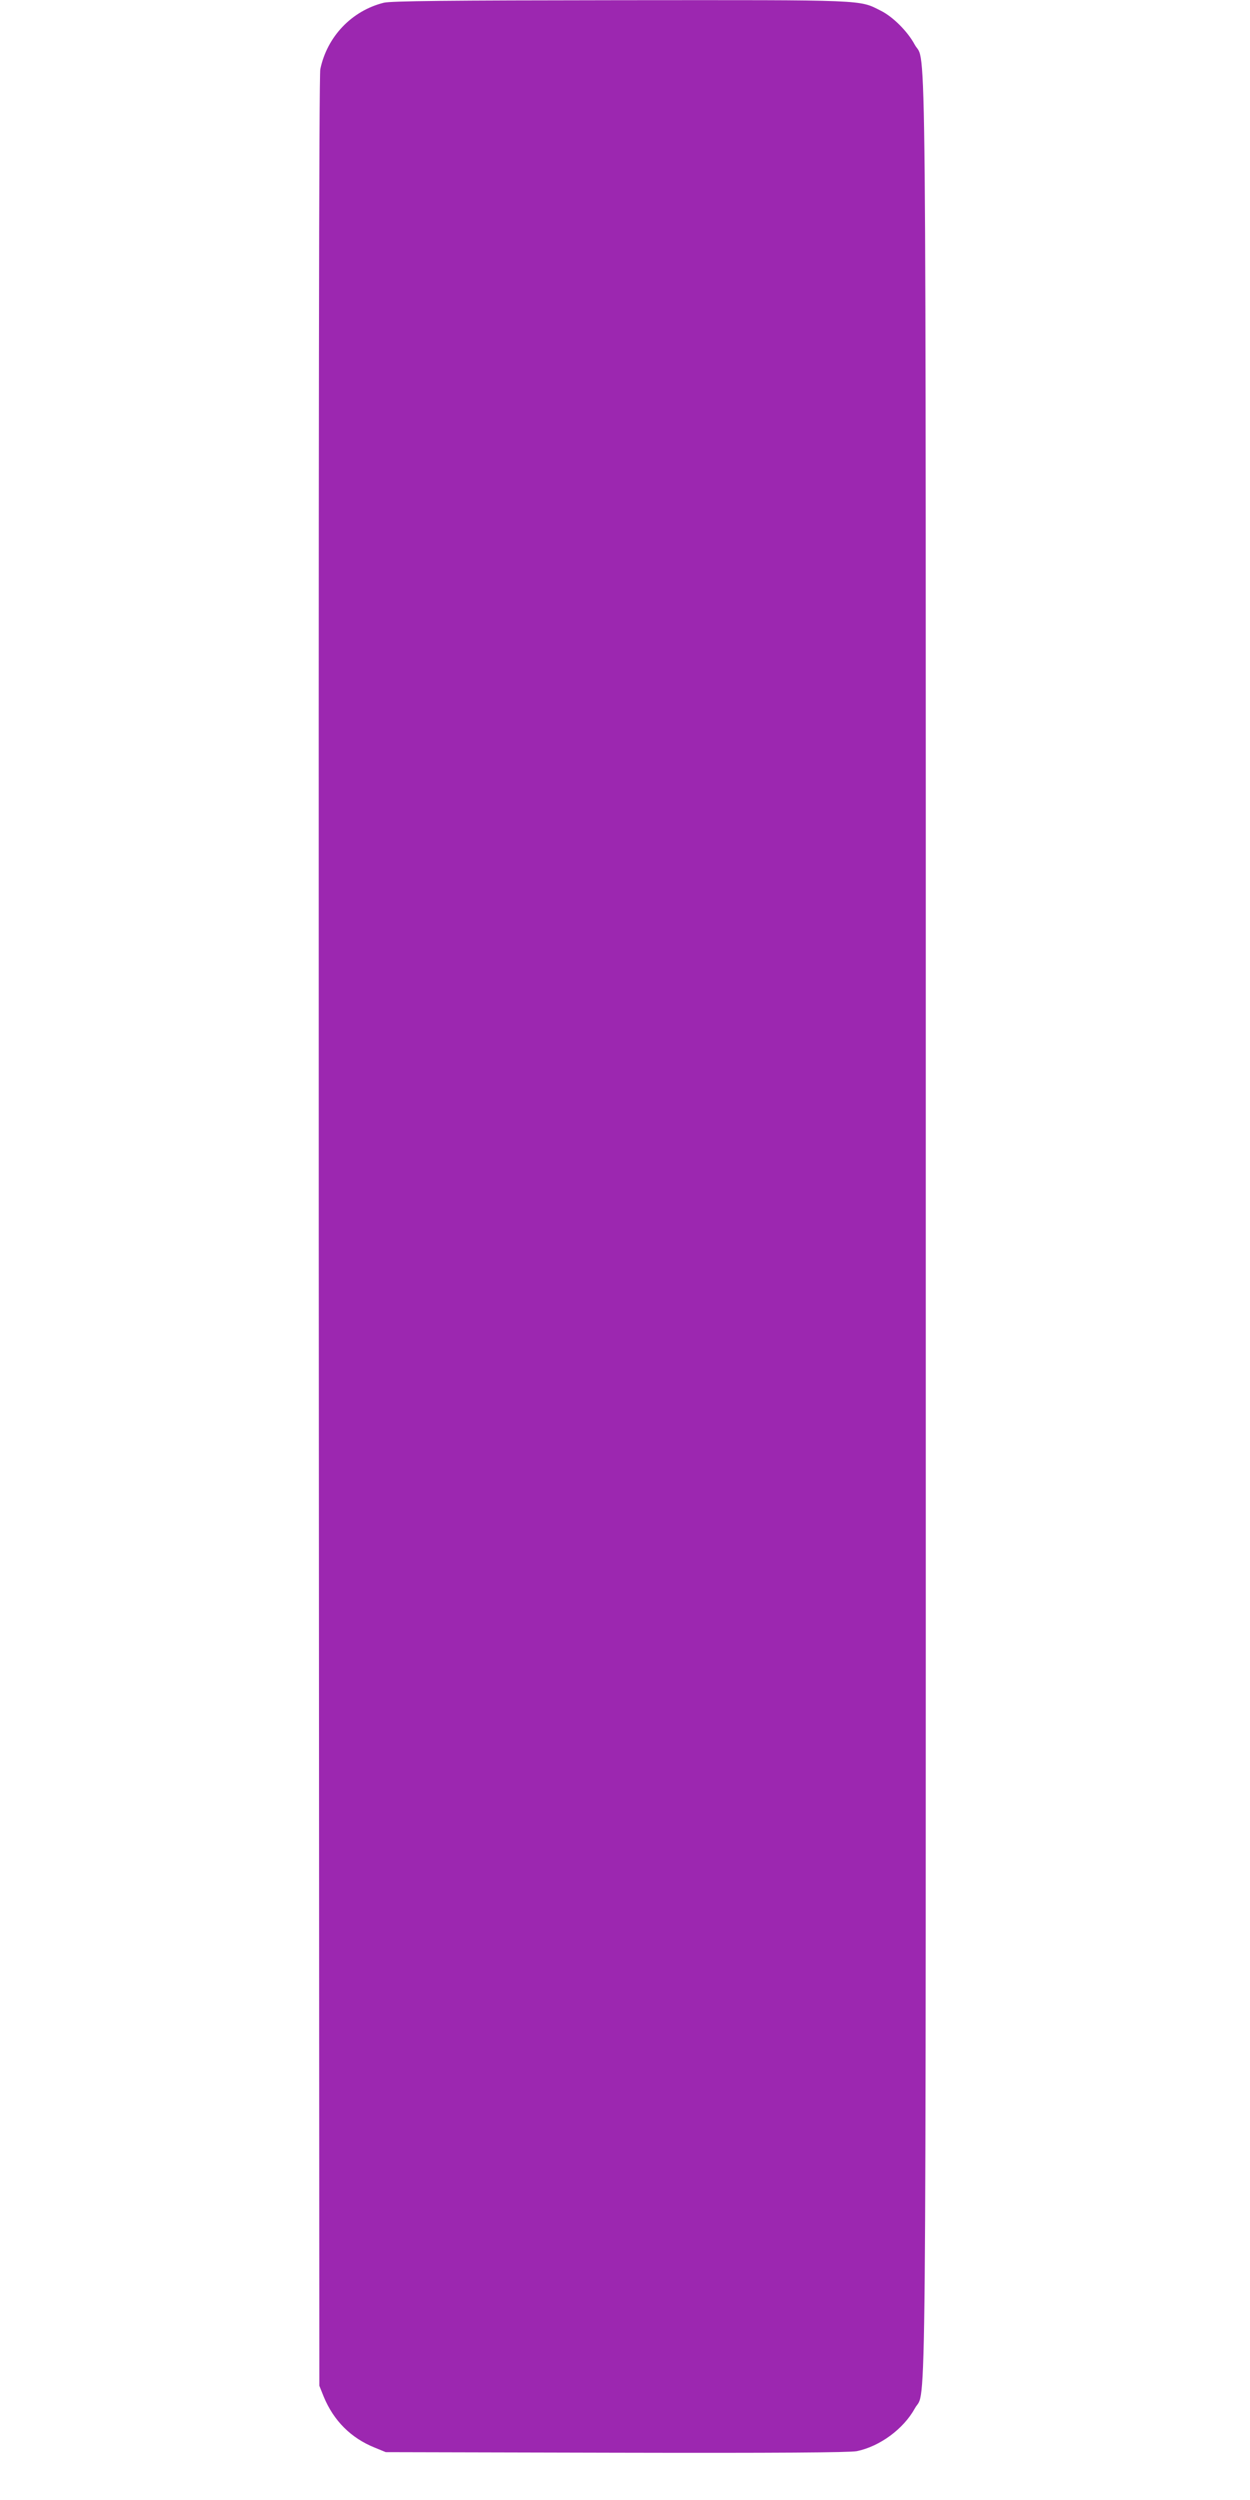
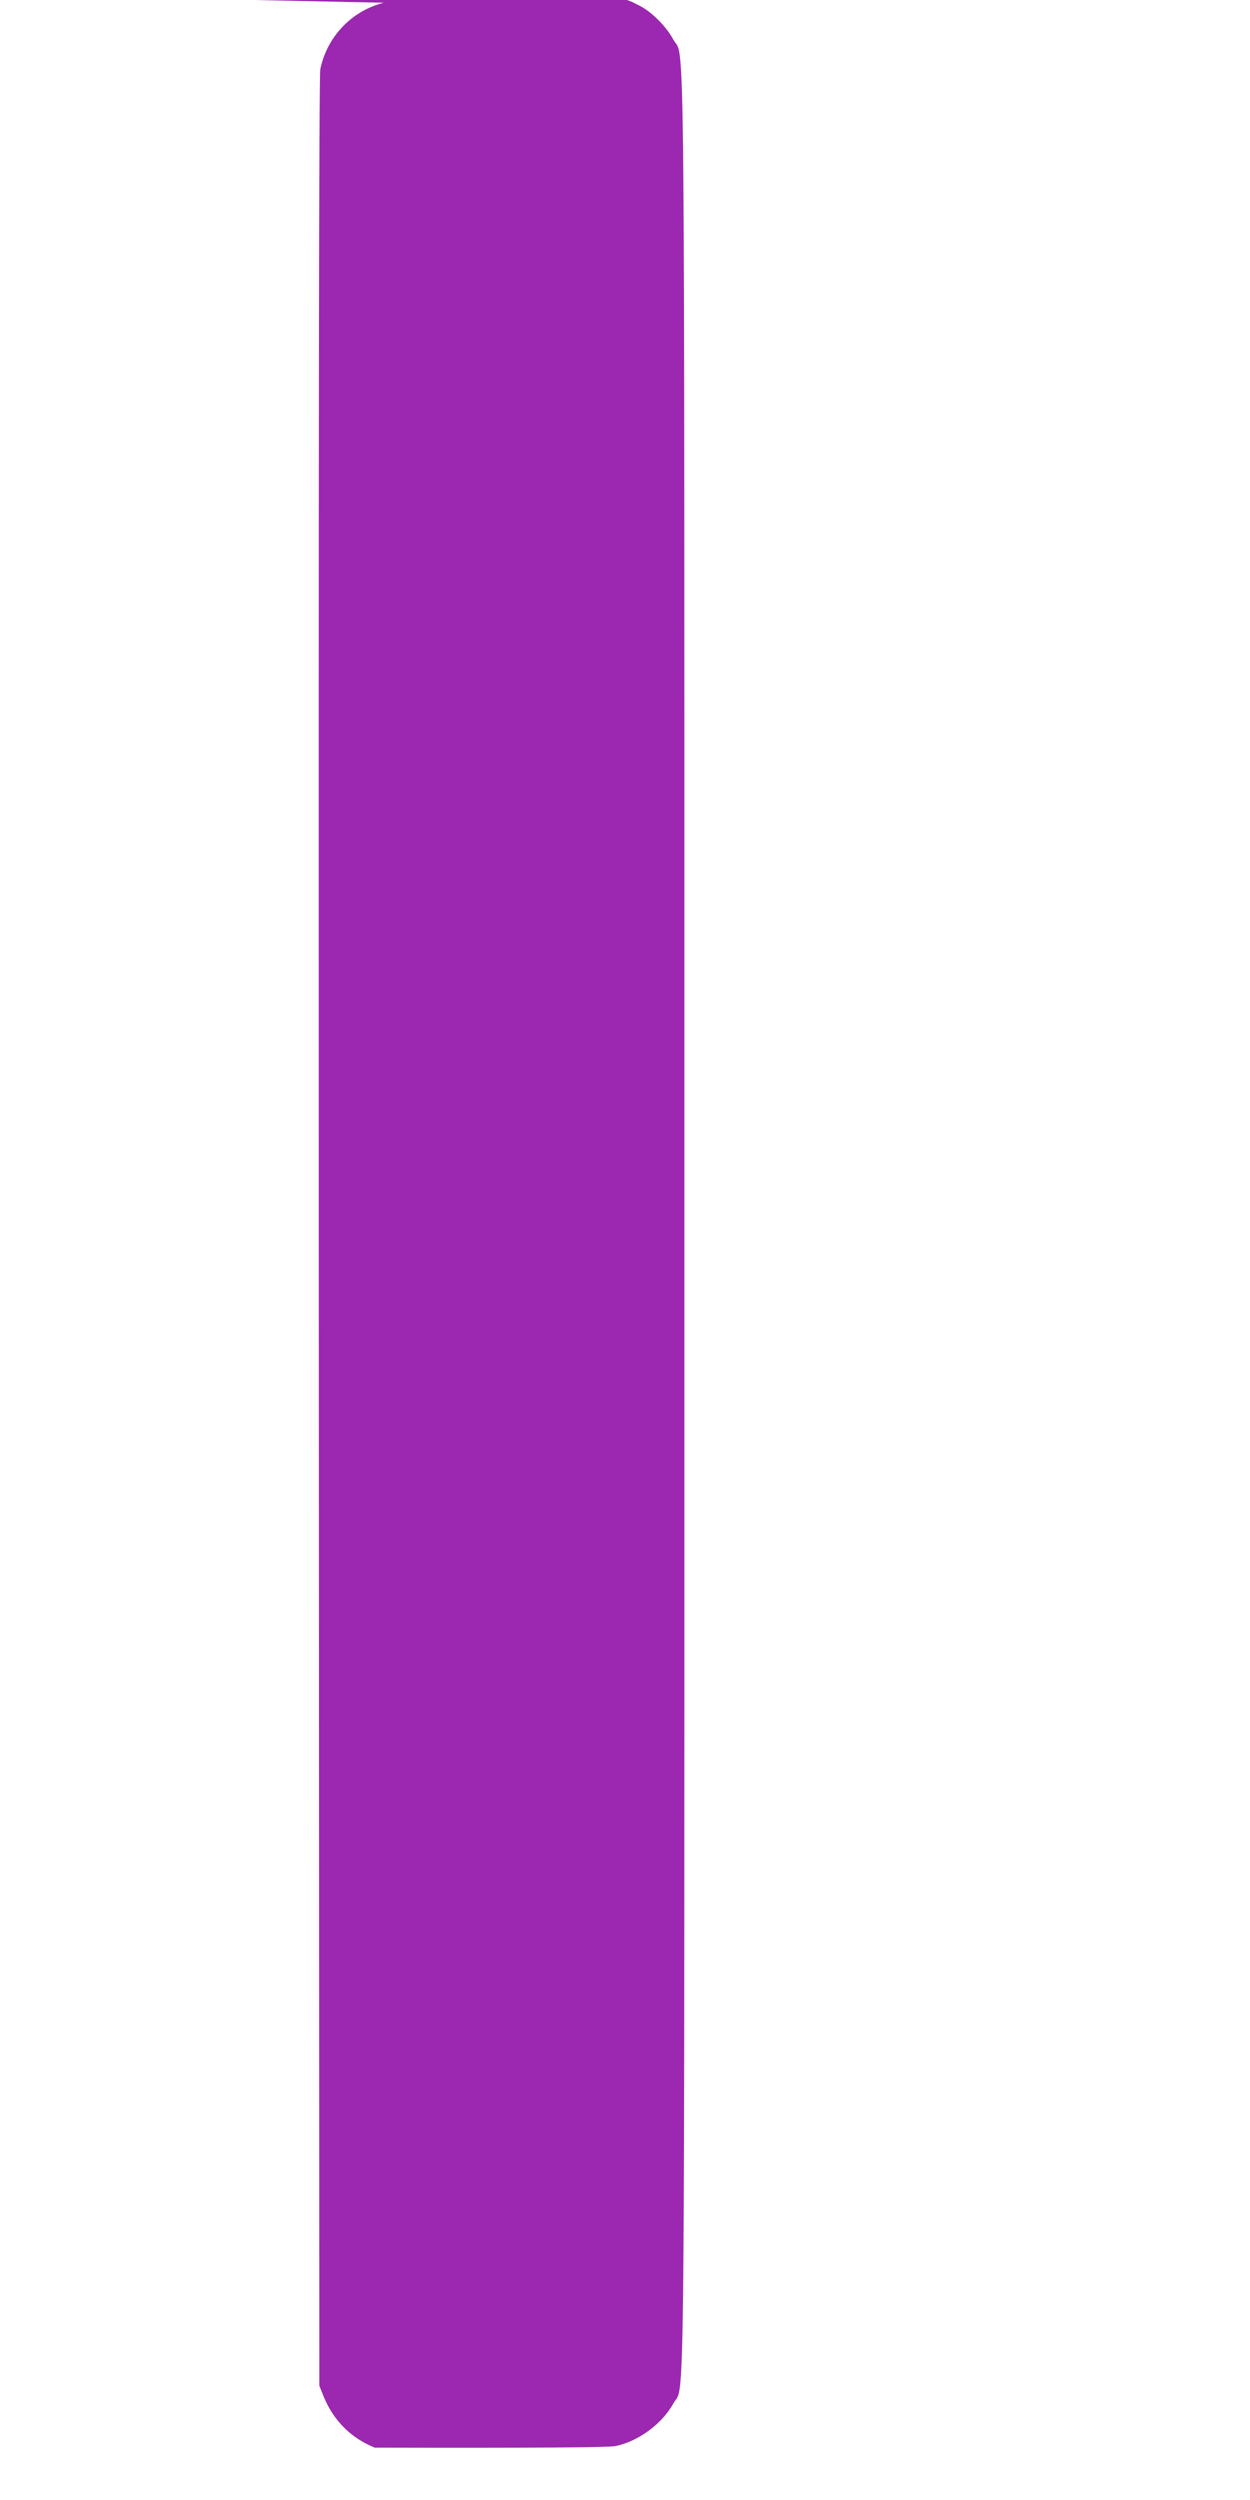
<svg xmlns="http://www.w3.org/2000/svg" version="1.0" width="640pt" height="1280pt" viewBox="0 0 640 1280" preserveAspectRatio="xMidYMid meet">
  <g transform="translate(0,1280) scale(0.1,-0.1)" fill="#9c27b0" stroke="none">
-     <path d="M1965 12786 c-164 -41 -290 -173 -325 -340 -7 -35 -9 -1881 -8 -5956 l3 -5905 22 -55 c51 -124 140 -213 262 -262 l56 -23 1180 -3 c819 -2 1196 1 1232 8 119 25 239 114 297 219 60 111 56 -348 56 6051 0 6407 4 5939 -57 6052 -36 67 -111 142 -173 173 -113 57 -64 55 -1330 54 -891 -1 -1177 -4 -1215 -13z" />
+     <path d="M1965 12786 c-164 -41 -290 -173 -325 -340 -7 -35 -9 -1881 -8 -5956 l3 -5905 22 -55 c51 -124 140 -213 262 -262 c819 -2 1196 1 1232 8 119 25 239 114 297 219 60 111 56 -348 56 6051 0 6407 4 5939 -57 6052 -36 67 -111 142 -173 173 -113 57 -64 55 -1330 54 -891 -1 -1177 -4 -1215 -13z" />
  </g>
</svg>